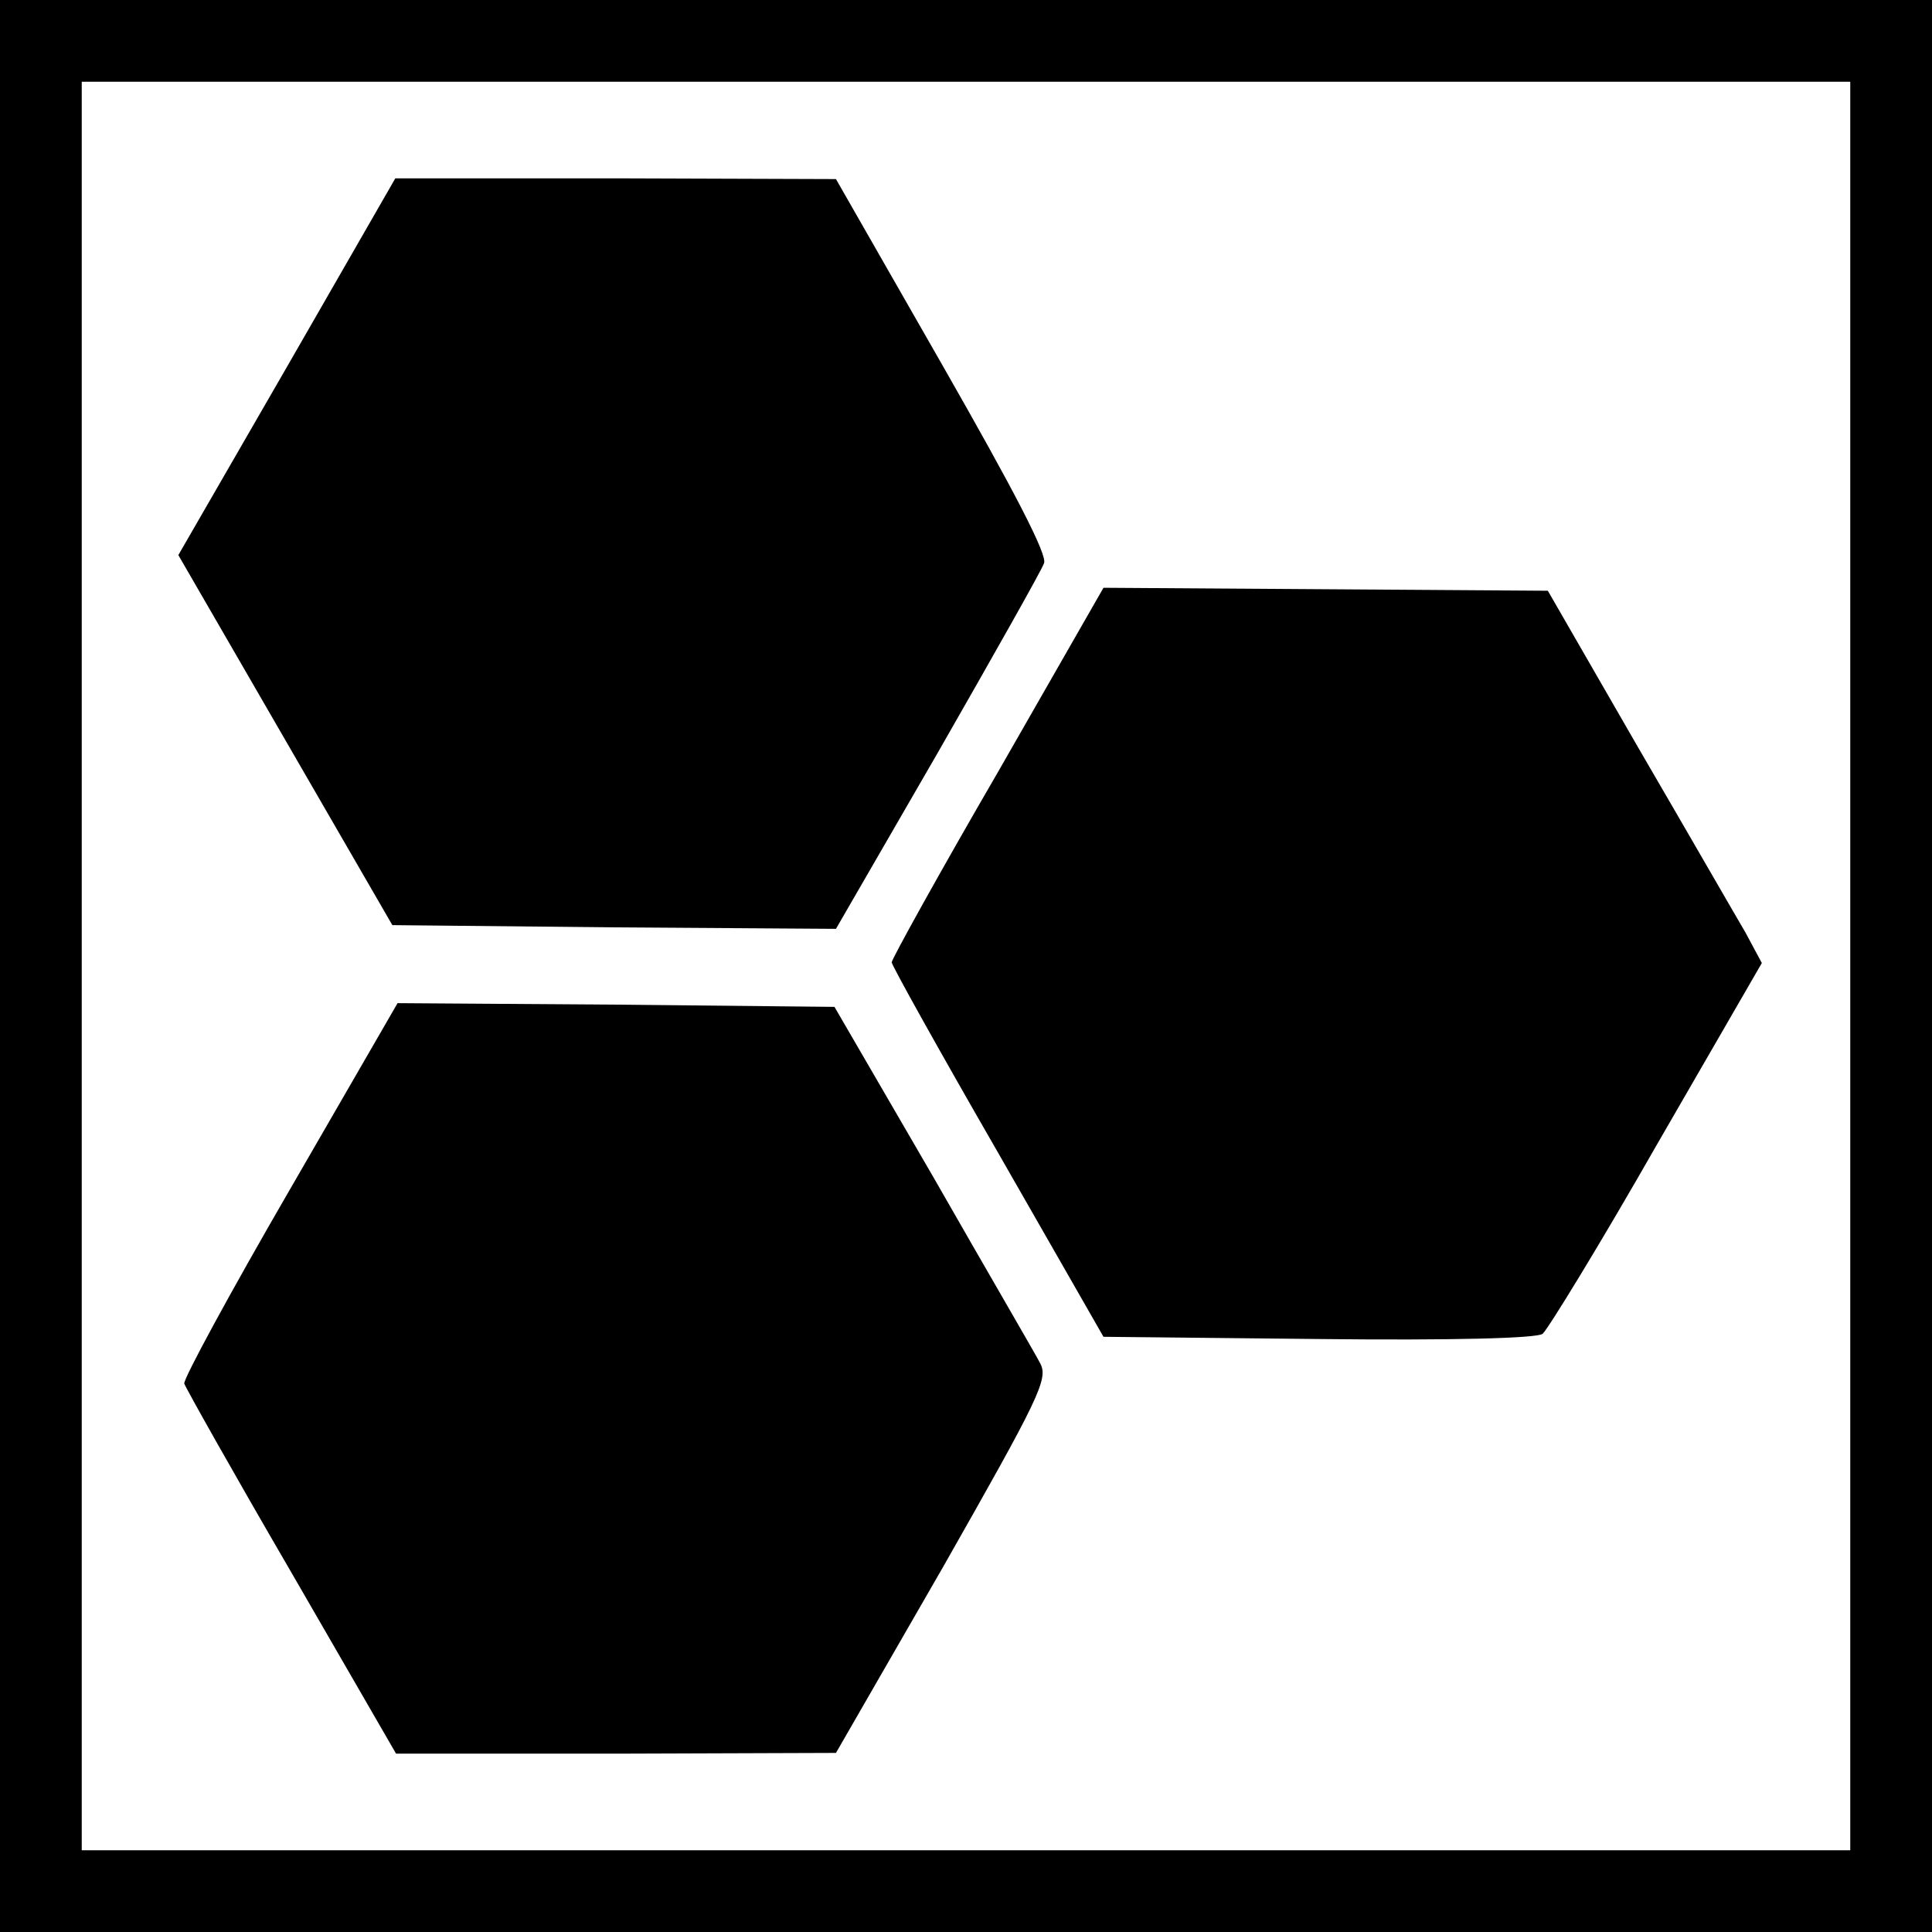
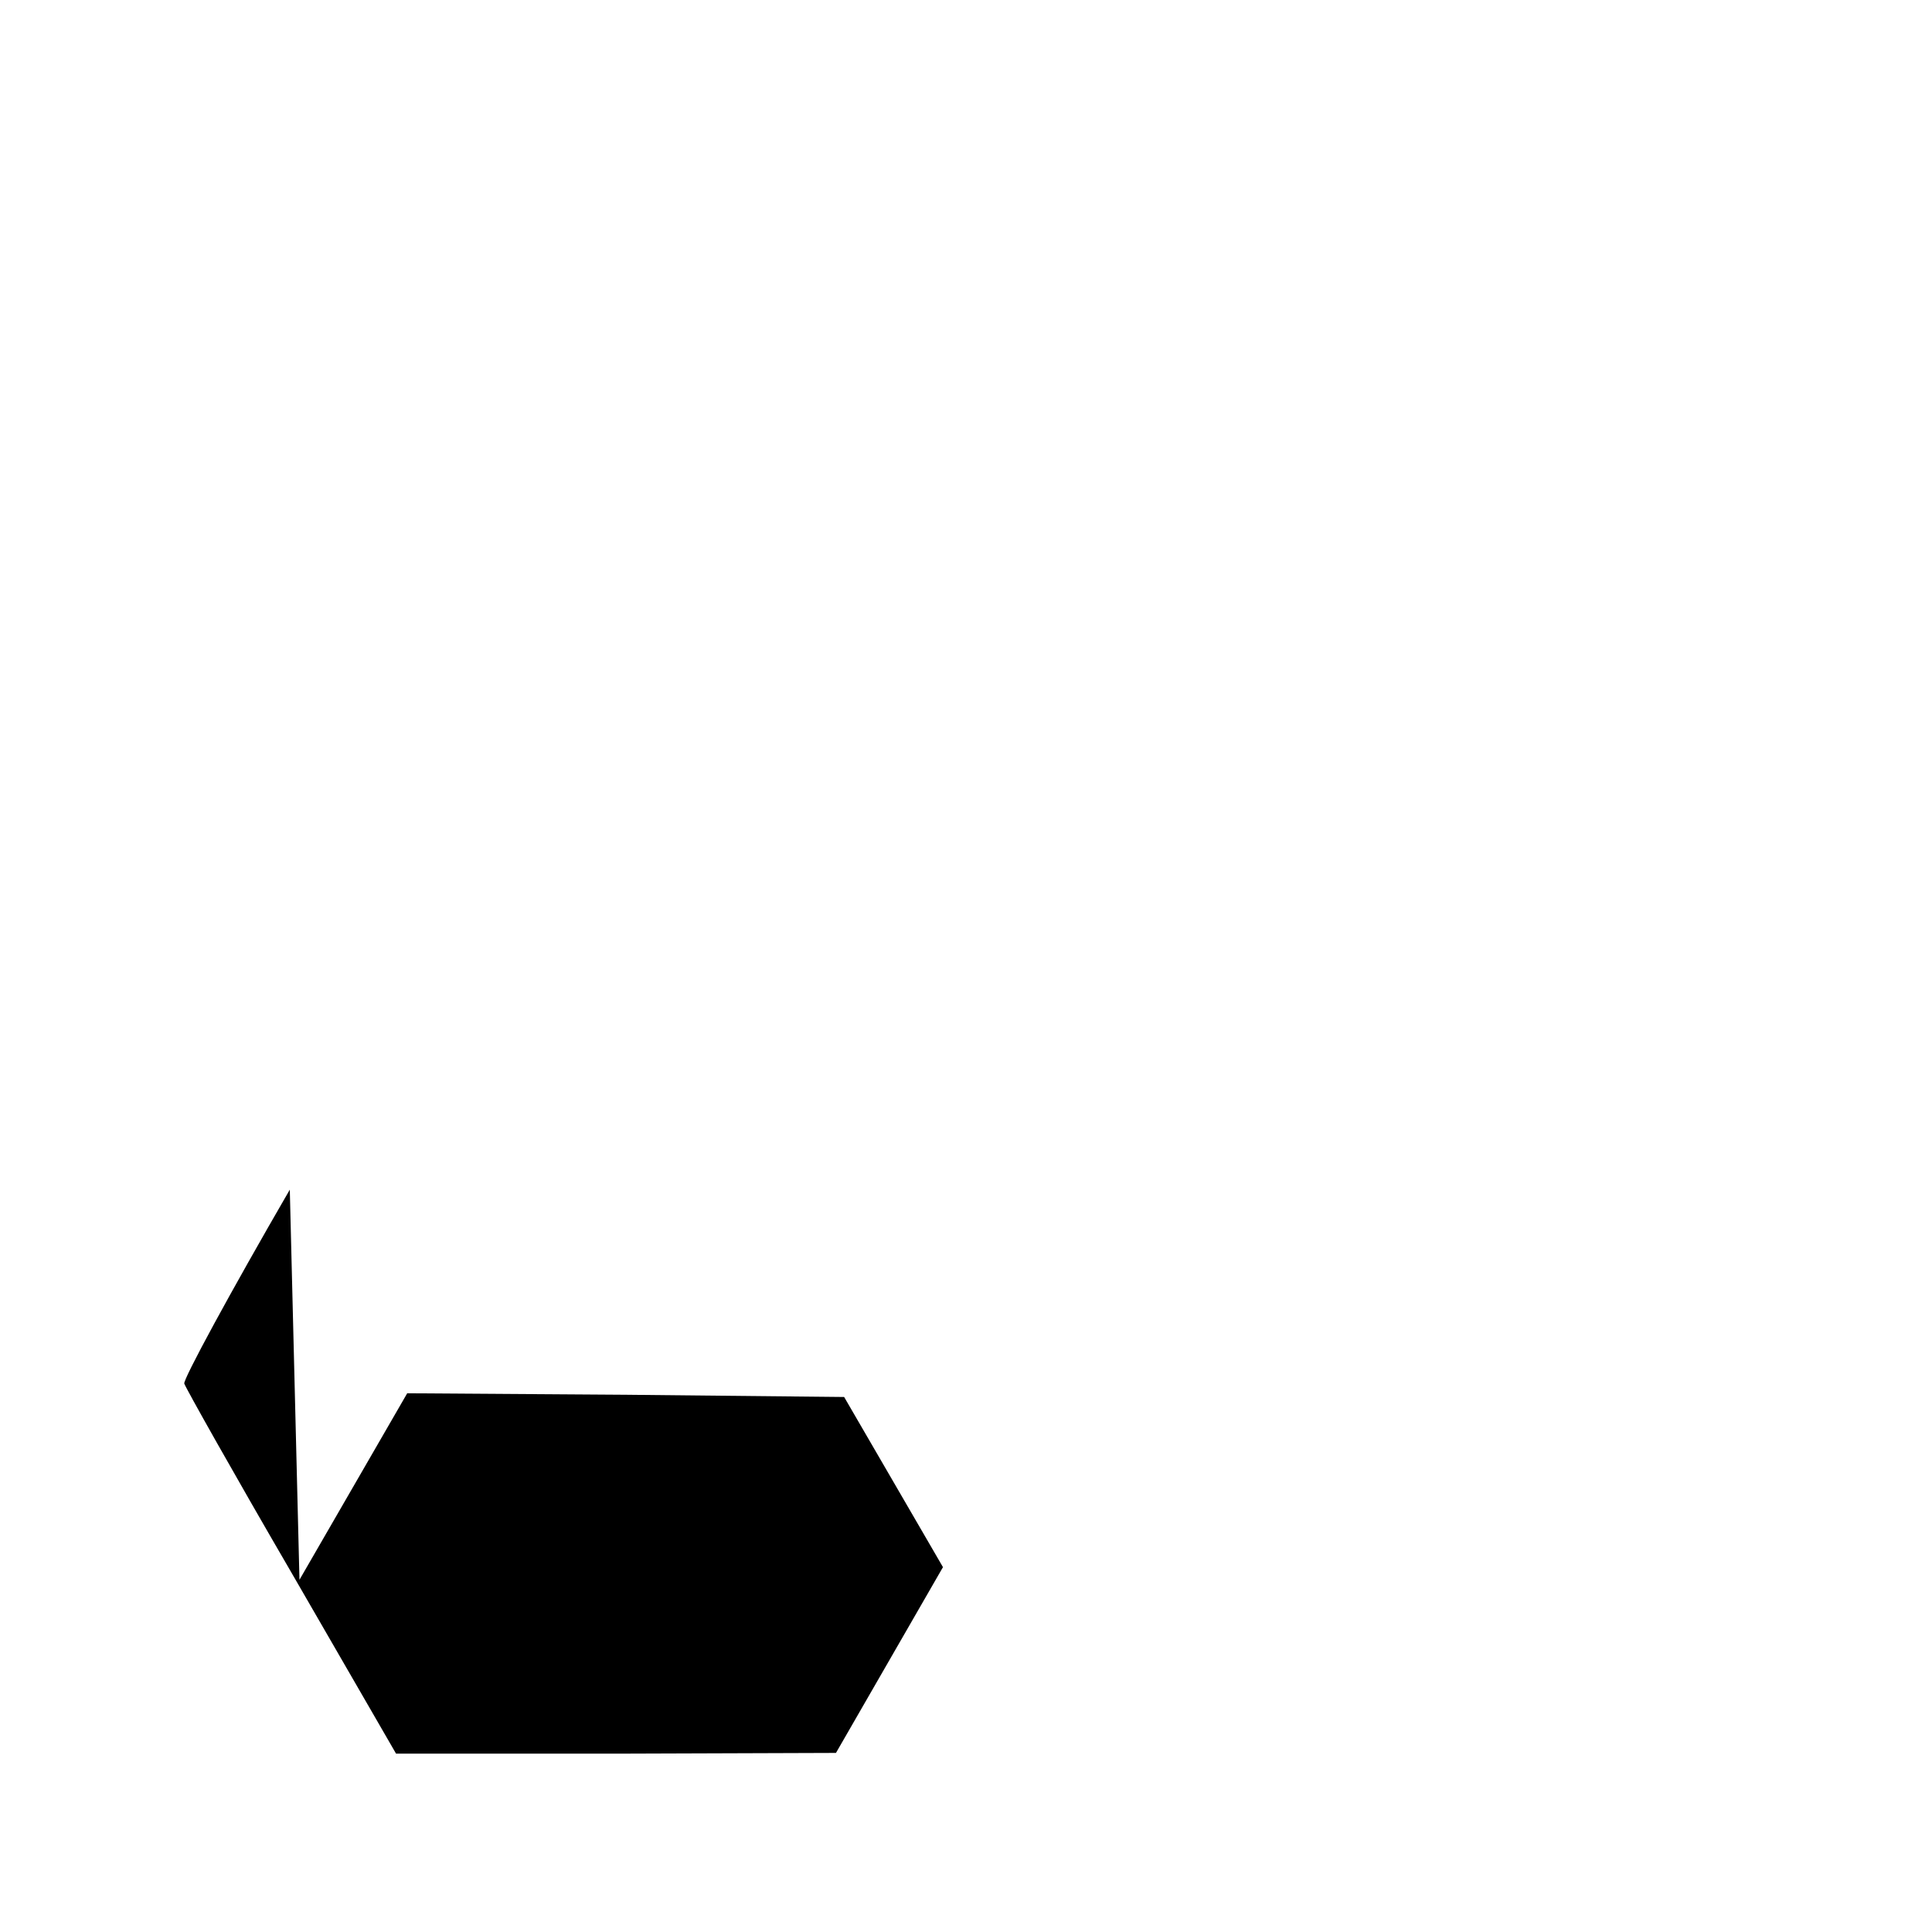
<svg xmlns="http://www.w3.org/2000/svg" version="1.0" width="260pt" height="260pt" viewBox="0 0 260 260" preserveAspectRatio="xMidYMid meet">
  <g transform="translate(0,260) scale(0.1,-0.1)" fill="#000000" stroke="none">
-     <path d="M0 1300 l0 -1300 1300 0 1300 0 0 1300 0 1300 -1300 0 -1300 0 0 -1300z m2490 0 l0 -1190 -1190 0 -1190 0 0 1190 0 1190 1190 0 1190 0 0 -1190z" />
-     <path d="M386 2106 l-146 -253 144 -249 144 -249 298 -3 299 -2 137 237 c75 131 140 246 143 255 5 11 -41 99 -137 267 l-143 250 -297 1 -296 0 -146 -254z" />
-     <path d="M1343 1561 c-79 -136 -143 -252 -143 -256 0 -4 64 -119 143 -256 l142 -248 289 -3 c182 -2 294 1 302 7 7 6 77 120 154 255 l141 244 -22 41 c-13 22 -78 135 -145 250 l-121 210 -299 2 -299 2 -142 -248z" />
-     <path d="M390 999 c-80 -138 -144 -256 -142 -261 2 -6 66 -120 144 -254 l141 -244 296 0 296 1 144 250 c129 227 142 253 131 274 -6 12 -72 125 -144 251 l-133 229 -294 3 -294 2 -145 -251z" />
+     <path d="M390 999 c-80 -138 -144 -256 -142 -261 2 -6 66 -120 144 -254 l141 -244 296 0 296 1 144 250 l-133 229 -294 3 -294 2 -145 -251z" />
  </g>
</svg>